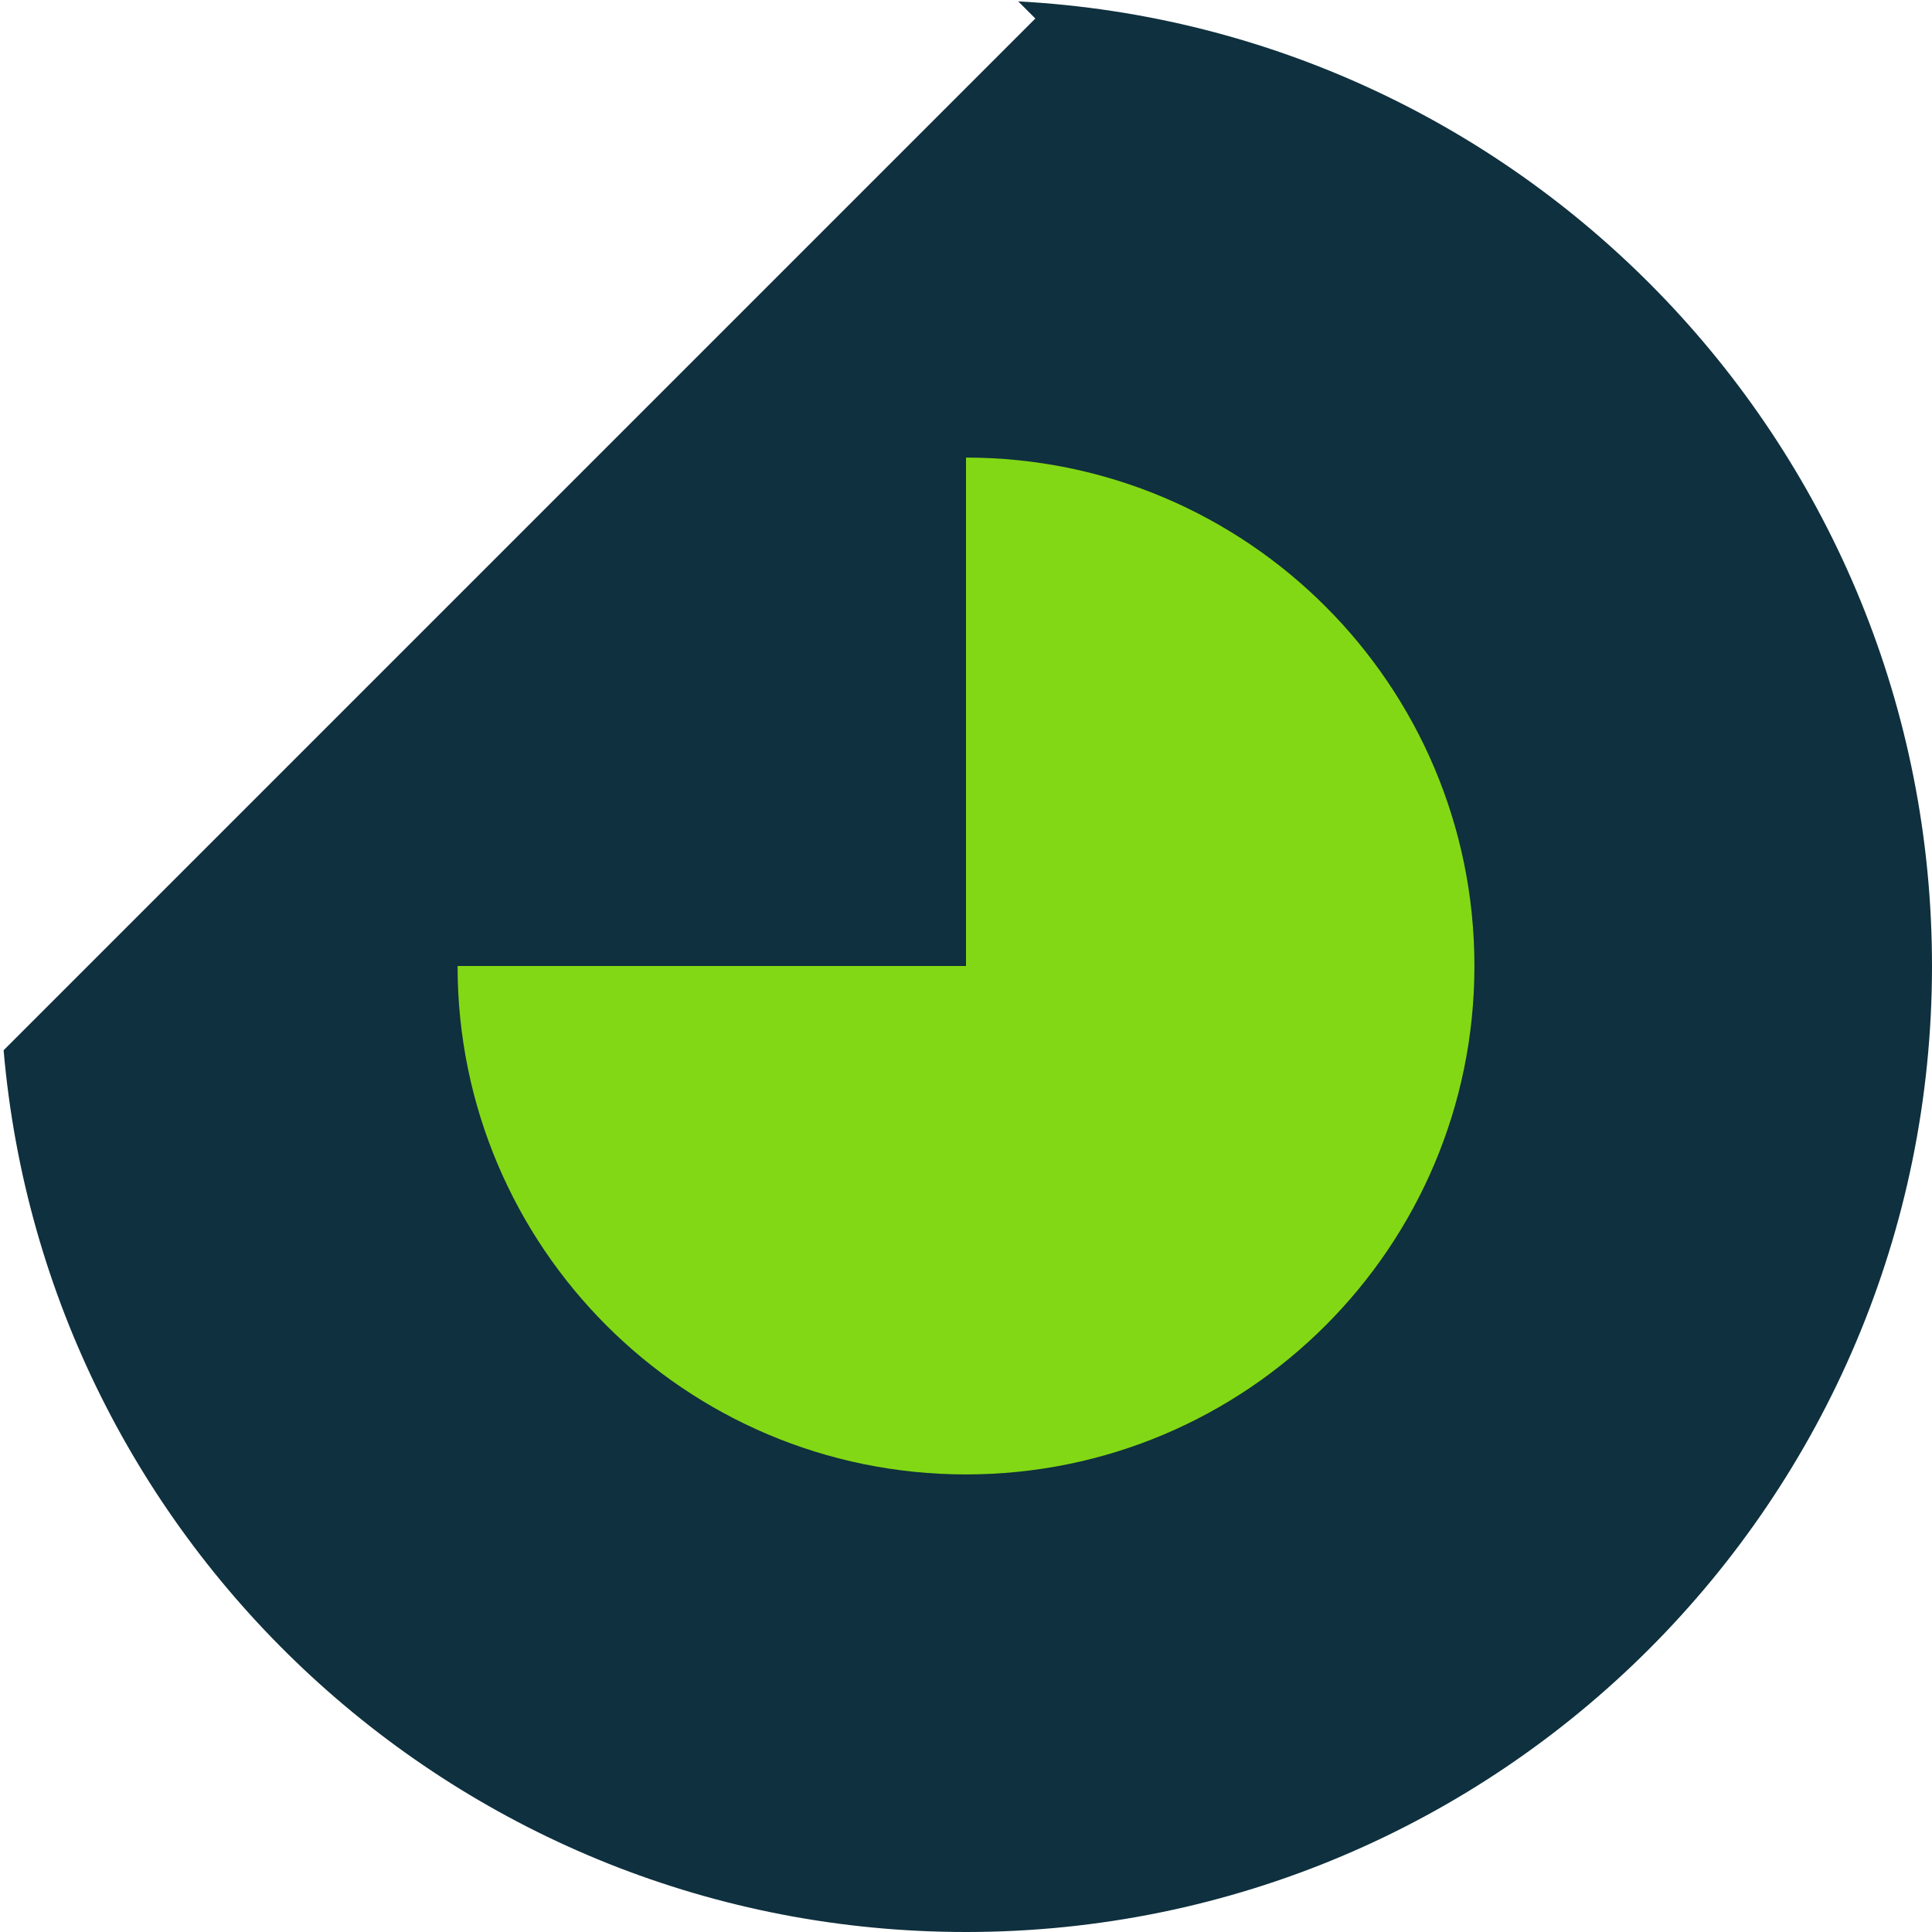
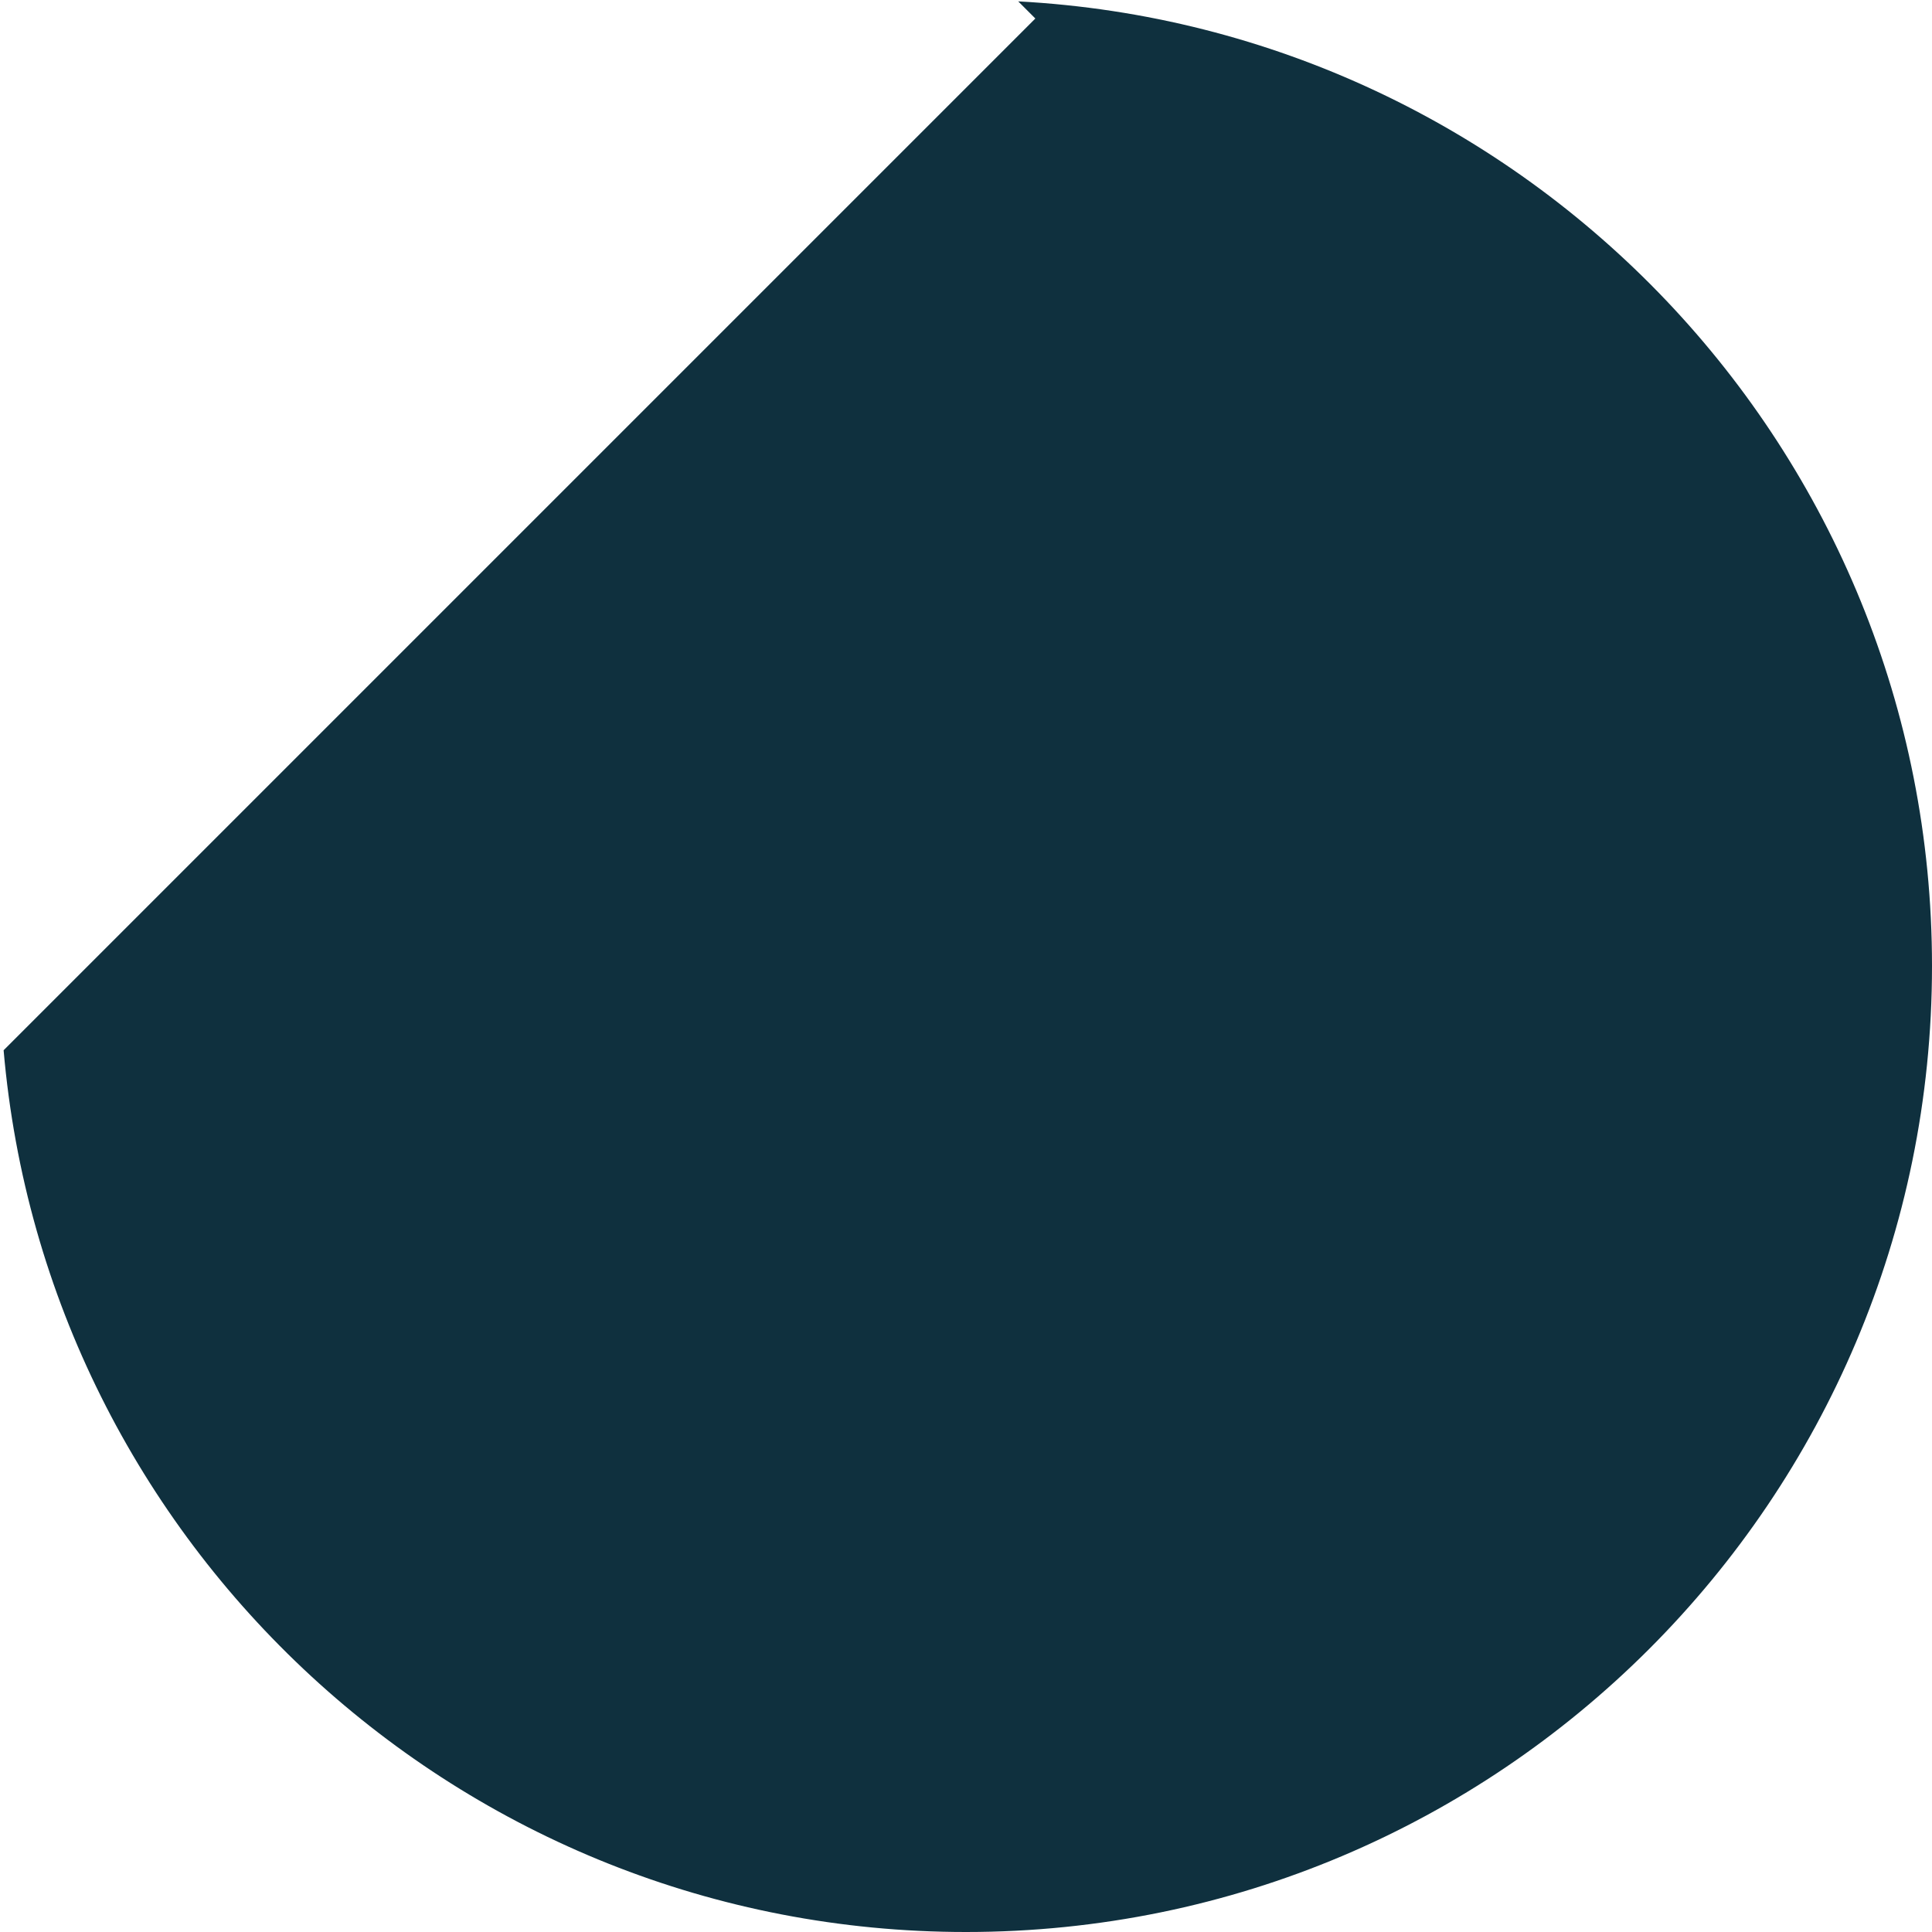
<svg xmlns="http://www.w3.org/2000/svg" width="38" height="38" viewBox="0 0 38 38" fill="none">
  <path fill-rule="evenodd" clip-rule="evenodd" d="M20.027 0.027C30.043 0.561 38 8.851 38 19C38 29.494 29.494 38 19 38C9.065 38 0.911 30.374 0.071 20.657L20.364 0.364L20.027 0.027Z" fill="#0F303E" />
-   <path fill-rule="evenodd" clip-rule="evenodd" d="M19 9C24.523 9 29 13.477 29 19C29 24.523 24.523 29 19 29C13.477 29 9 24.523 9 19L19 19V9Z" fill="#83D815" />
</svg>